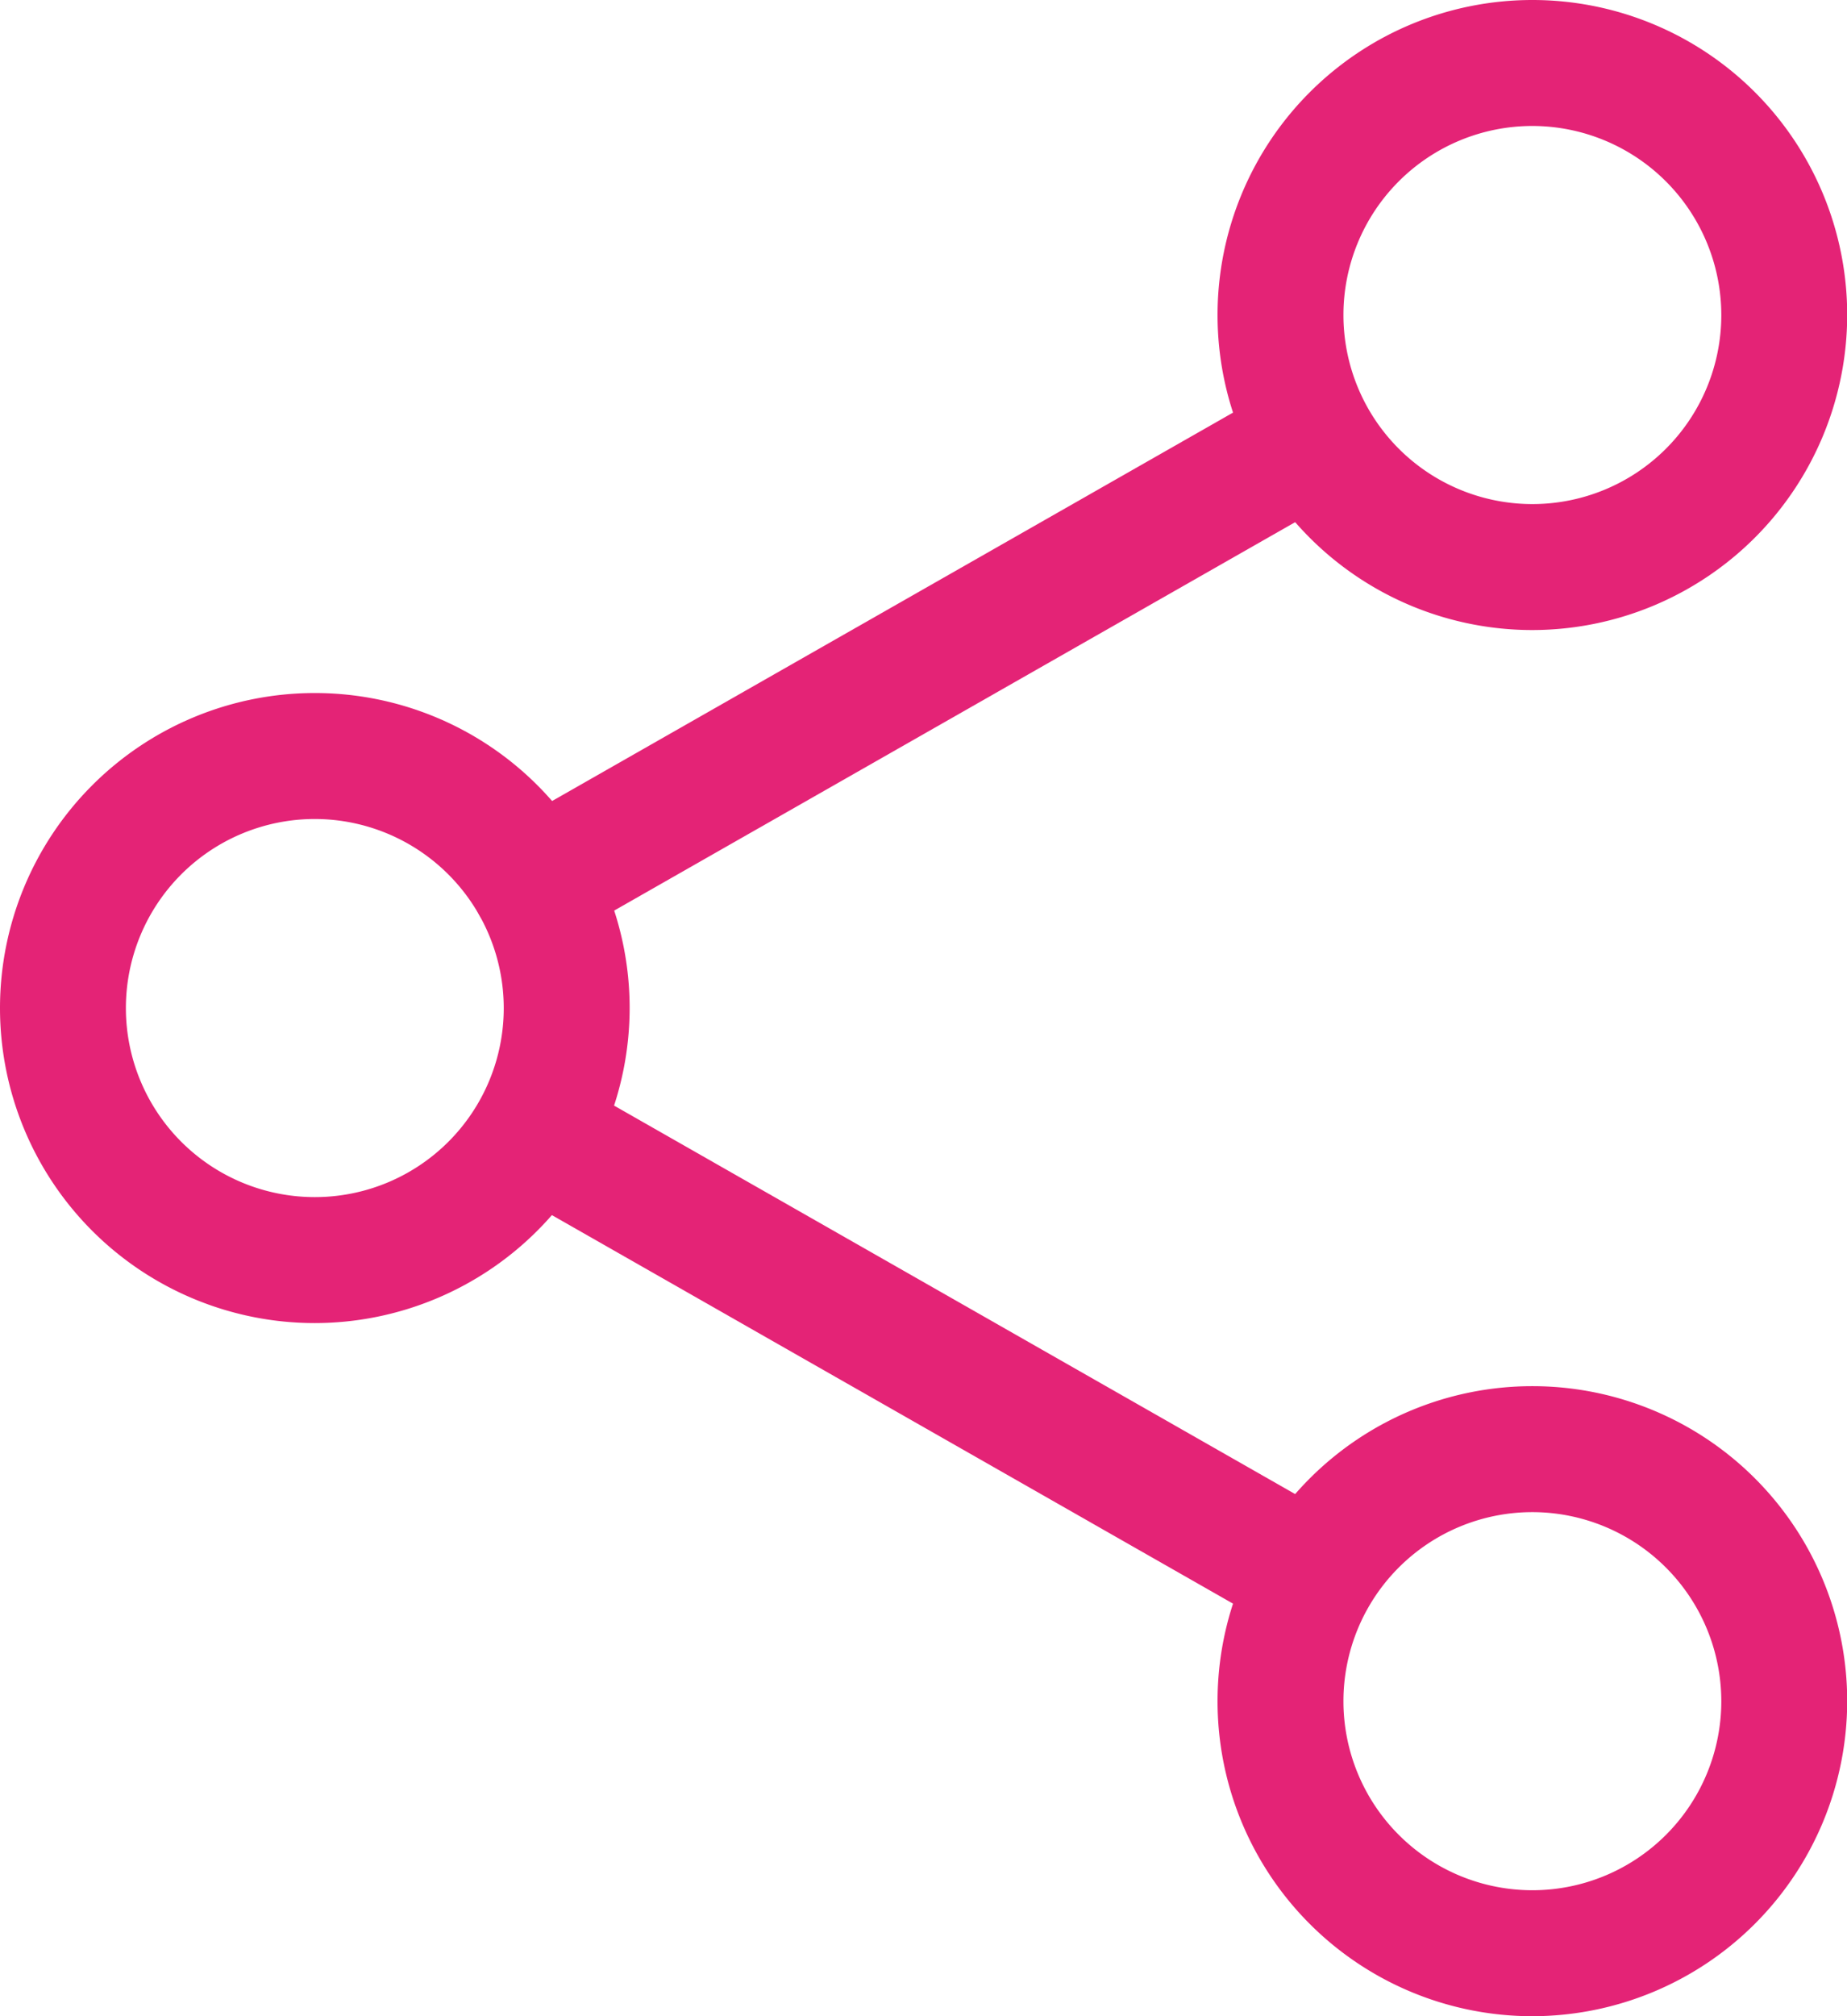
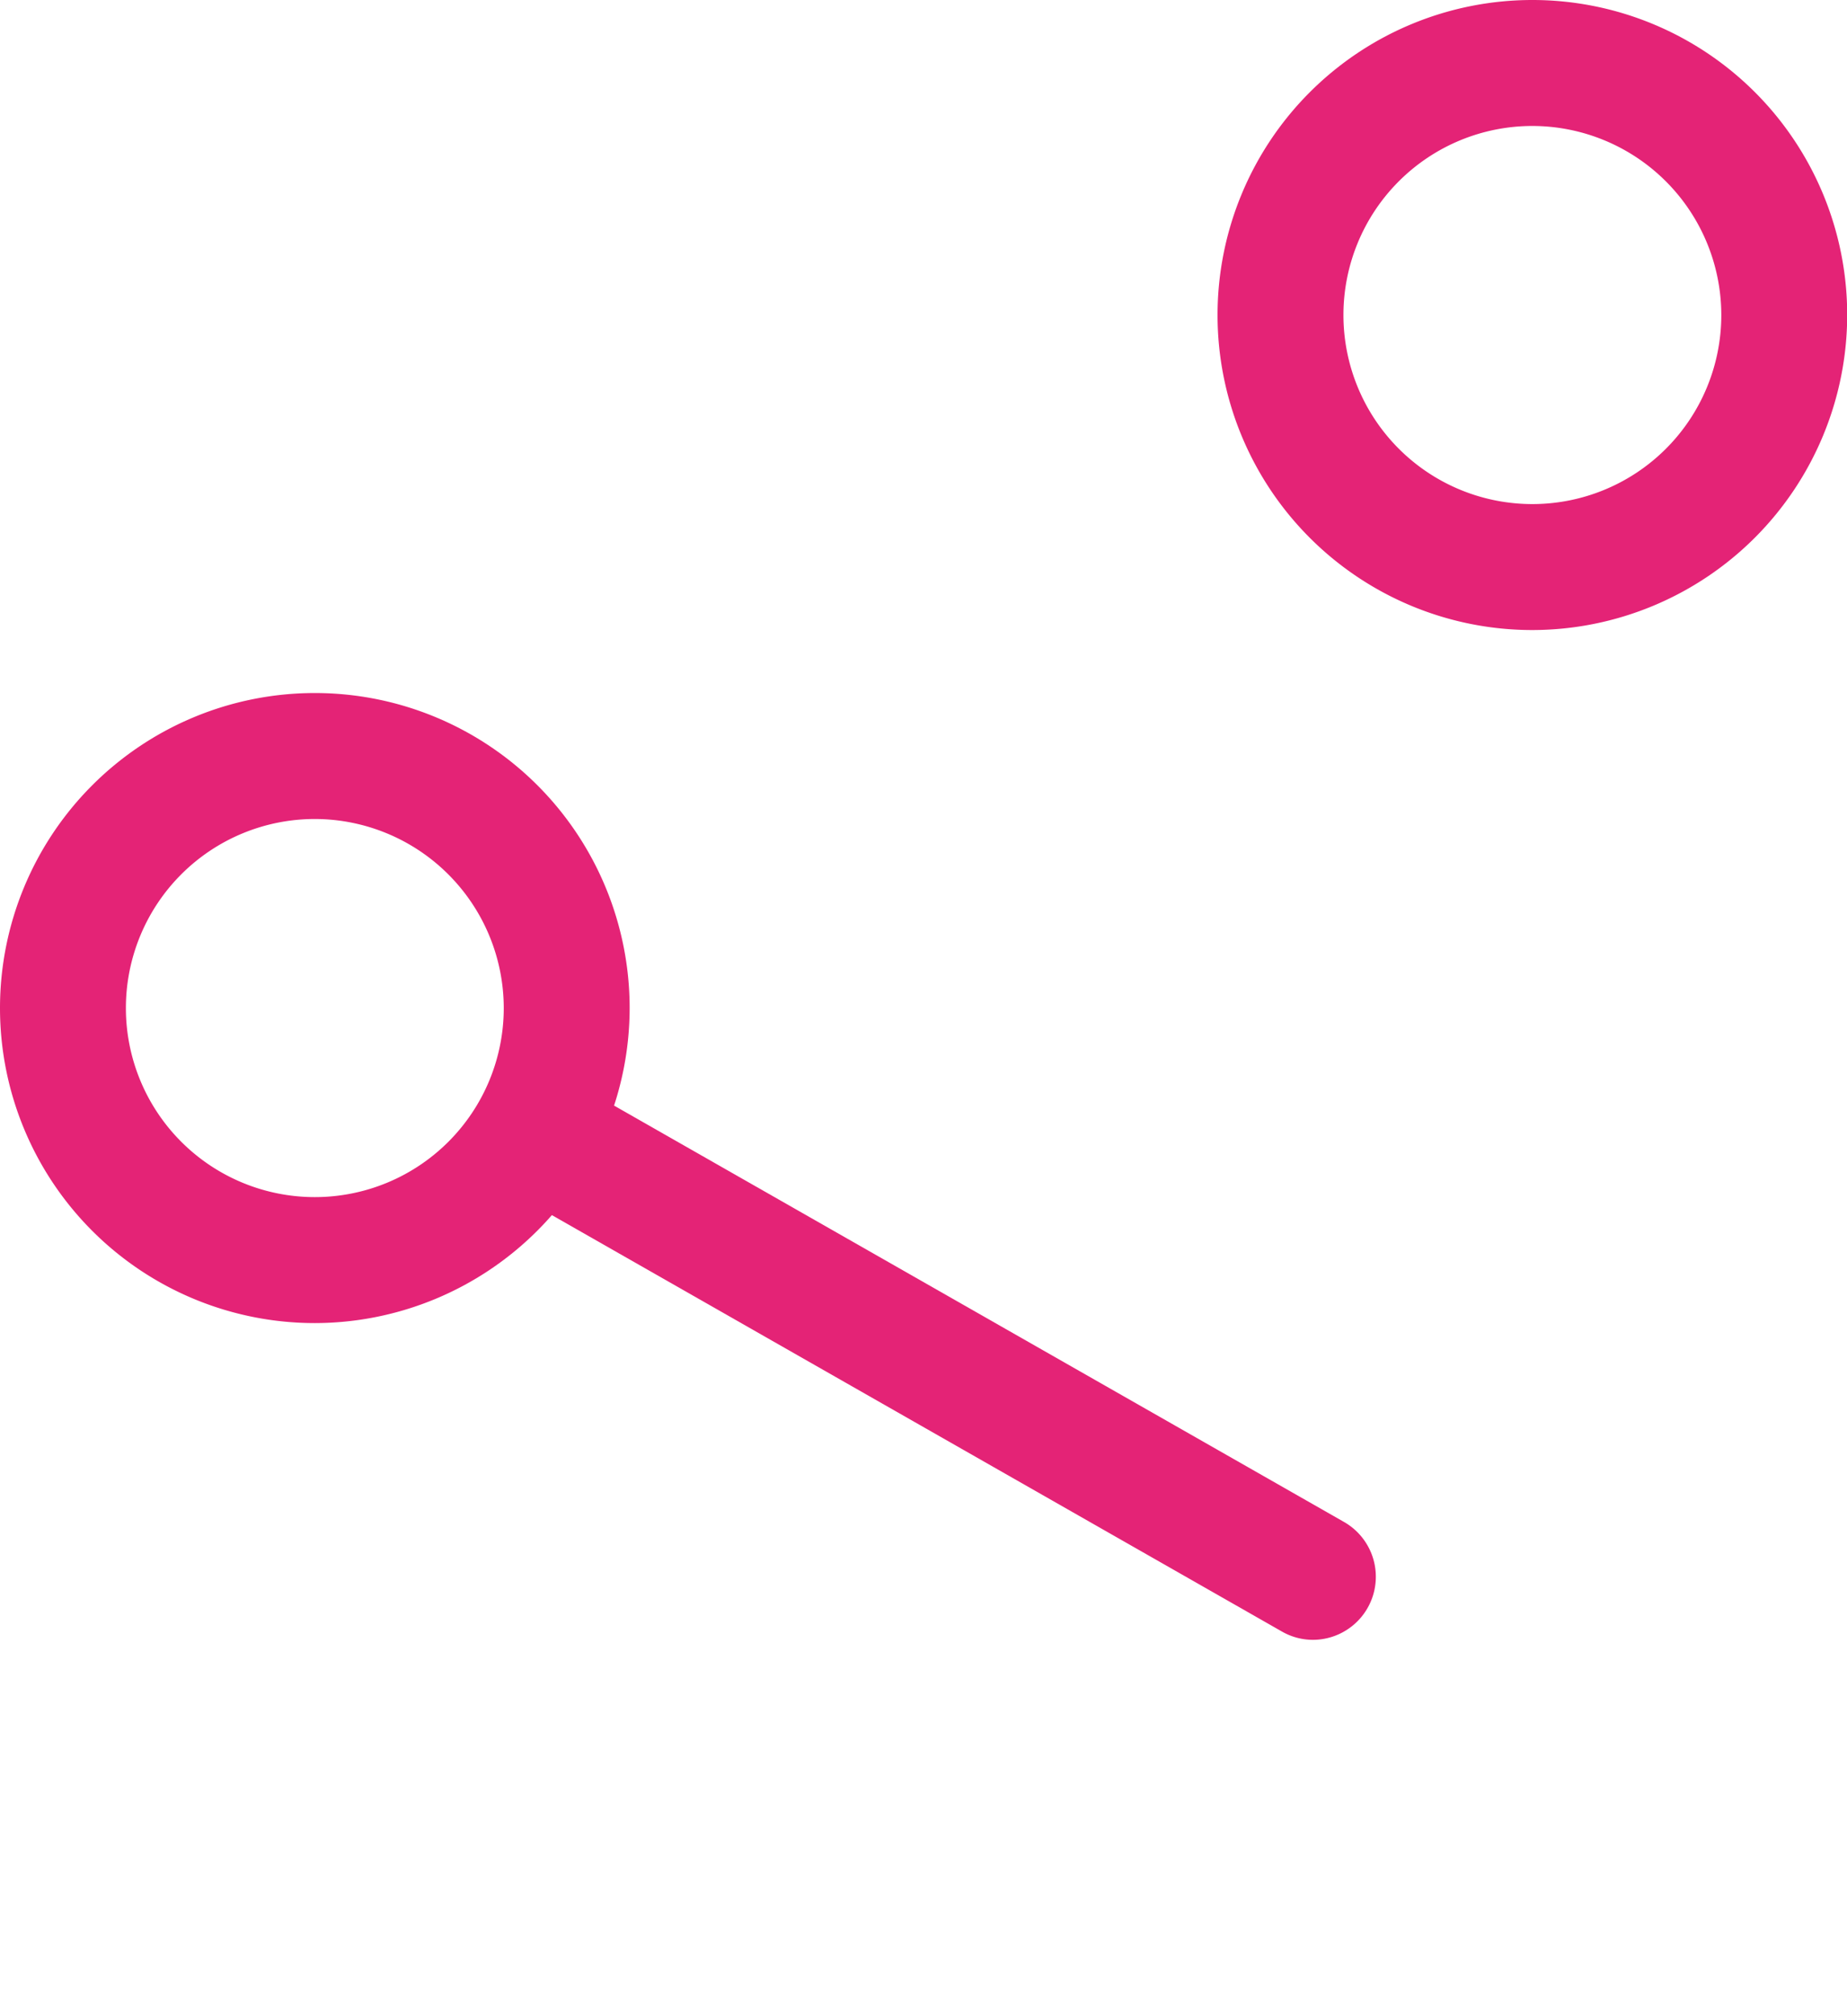
<svg xmlns="http://www.w3.org/2000/svg" id="_001-share" data-name="001-share" width="19.161" height="20.903" viewBox="0 0 19.161 20.903">
  <path id="Path_139" data-name="Path 139" d="M312.6,6.532a3.266,3.266,0,1,1,3.266-3.266A3.27,3.27,0,0,1,312.6,6.532Zm0-5.226a1.96,1.96,0,1,0,1.96,1.96A1.962,1.962,0,0,0,312.6,1.306Zm0,0" transform="translate(-296.703)" fill="#E42376" />
-   <path id="Path_140" data-name="Path 140" d="M312.6,358.532a3.266,3.266,0,1,1,3.266-3.266A3.27,3.27,0,0,1,312.6,358.532Zm0-5.226a1.96,1.96,0,1,0,1.96,1.96A1.962,1.962,0,0,0,312.6,353.306Zm0,0" transform="translate(-296.703 -337.629)" fill="#E42376" />
  <path id="Path_141" data-name="Path 141" d="M3.266,182.532a3.266,3.266,0,1,1,3.266-3.266A3.27,3.27,0,0,1,3.266,182.532Zm0-5.226a1.96,1.96,0,1,0,1.96,1.96A1.962,1.962,0,0,0,3.266,177.306Zm0,0" transform="translate(0 -168.815)" fill="#E42376" />
-   <path id="Path_142" data-name="Path 142" d="M120.343,101.473a.653.653,0,0,1-.324-1.22l8.082-4.607a.653.653,0,0,1,.646,1.135l-8.082,4.607A.654.654,0,0,1,120.343,101.473Zm0,0" transform="translate(-114.803 -91.657)" fill="#E42376" />
-   <path id="Path_143" data-name="Path 143" d="M128.444,277.462a.647.647,0,0,1-.322-.086l-8.082-4.607a.653.653,0,0,1,.646-1.135l8.082,4.607a.654.654,0,0,1-.324,1.221Zm0,0" transform="translate(-114.823 -260.461)" fill="#E42376" />
+   <path id="Path_143" data-name="Path 143" d="M128.444,277.462a.647.647,0,0,1-.322-.086l-8.082-4.607a.653.653,0,0,1,.646-1.135l8.082,4.607a.654.654,0,0,1-.324,1.221Z" transform="translate(-114.823 -260.461)" fill="#E42376" />
</svg>